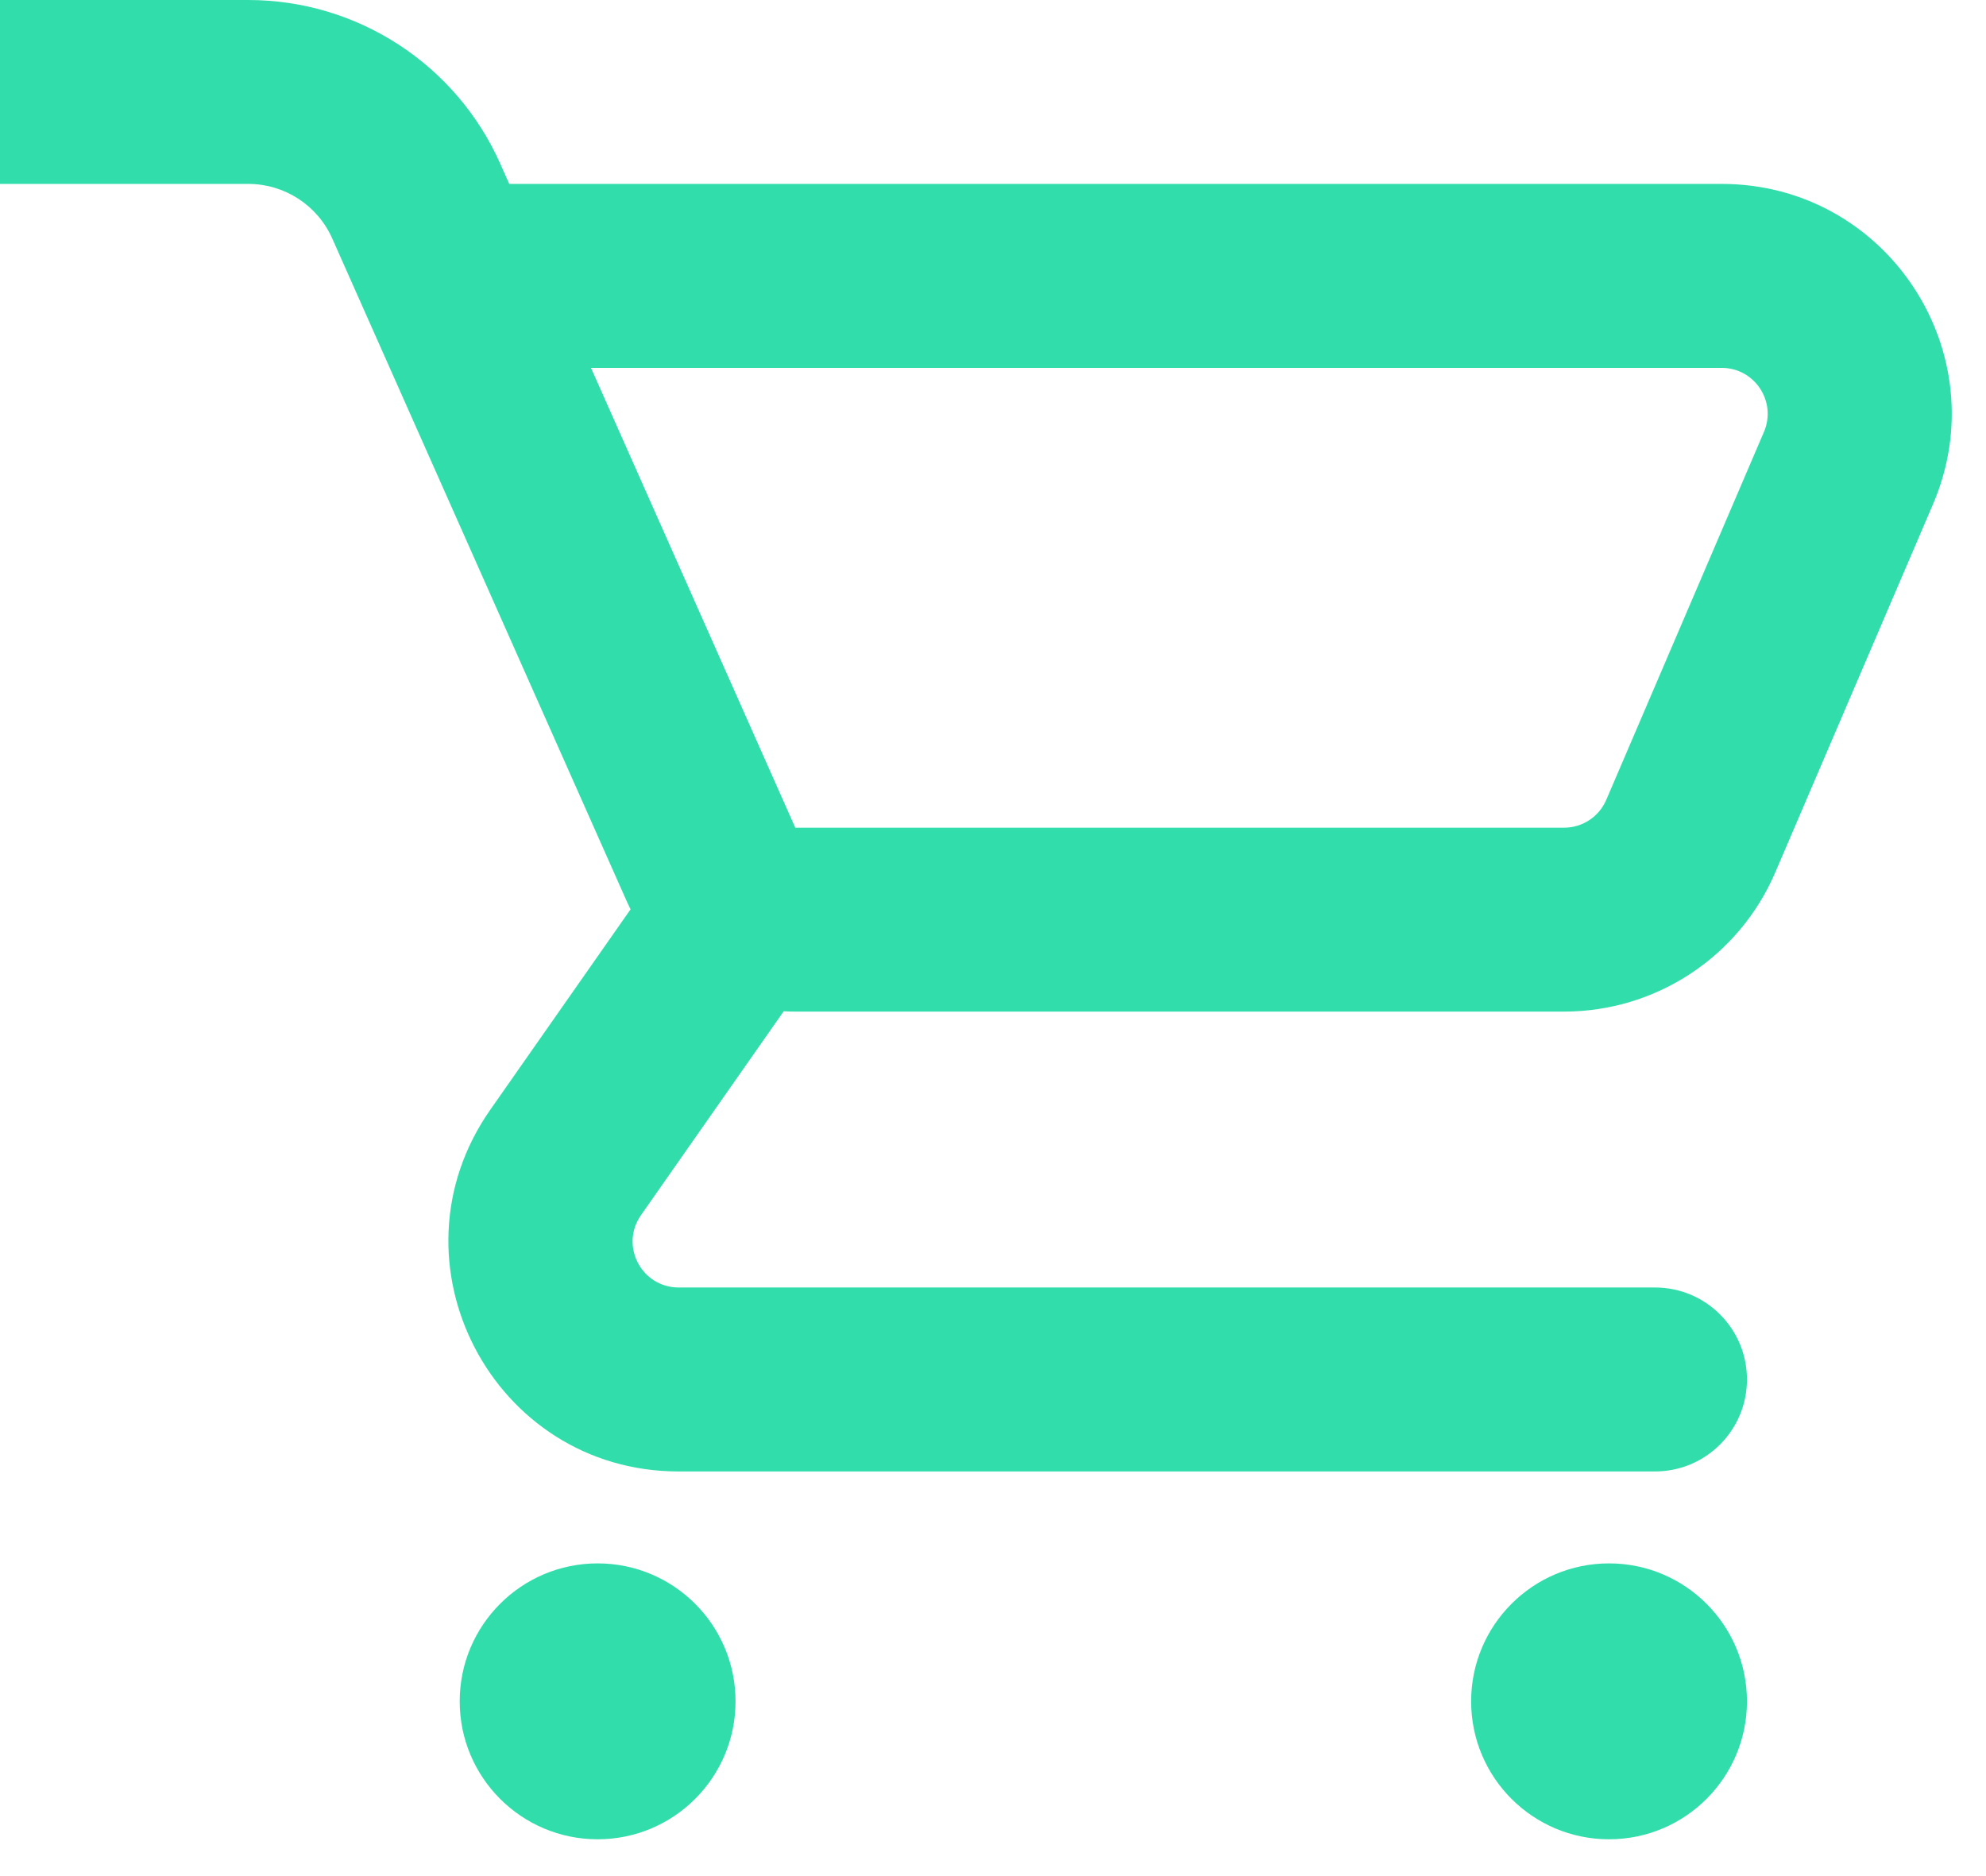
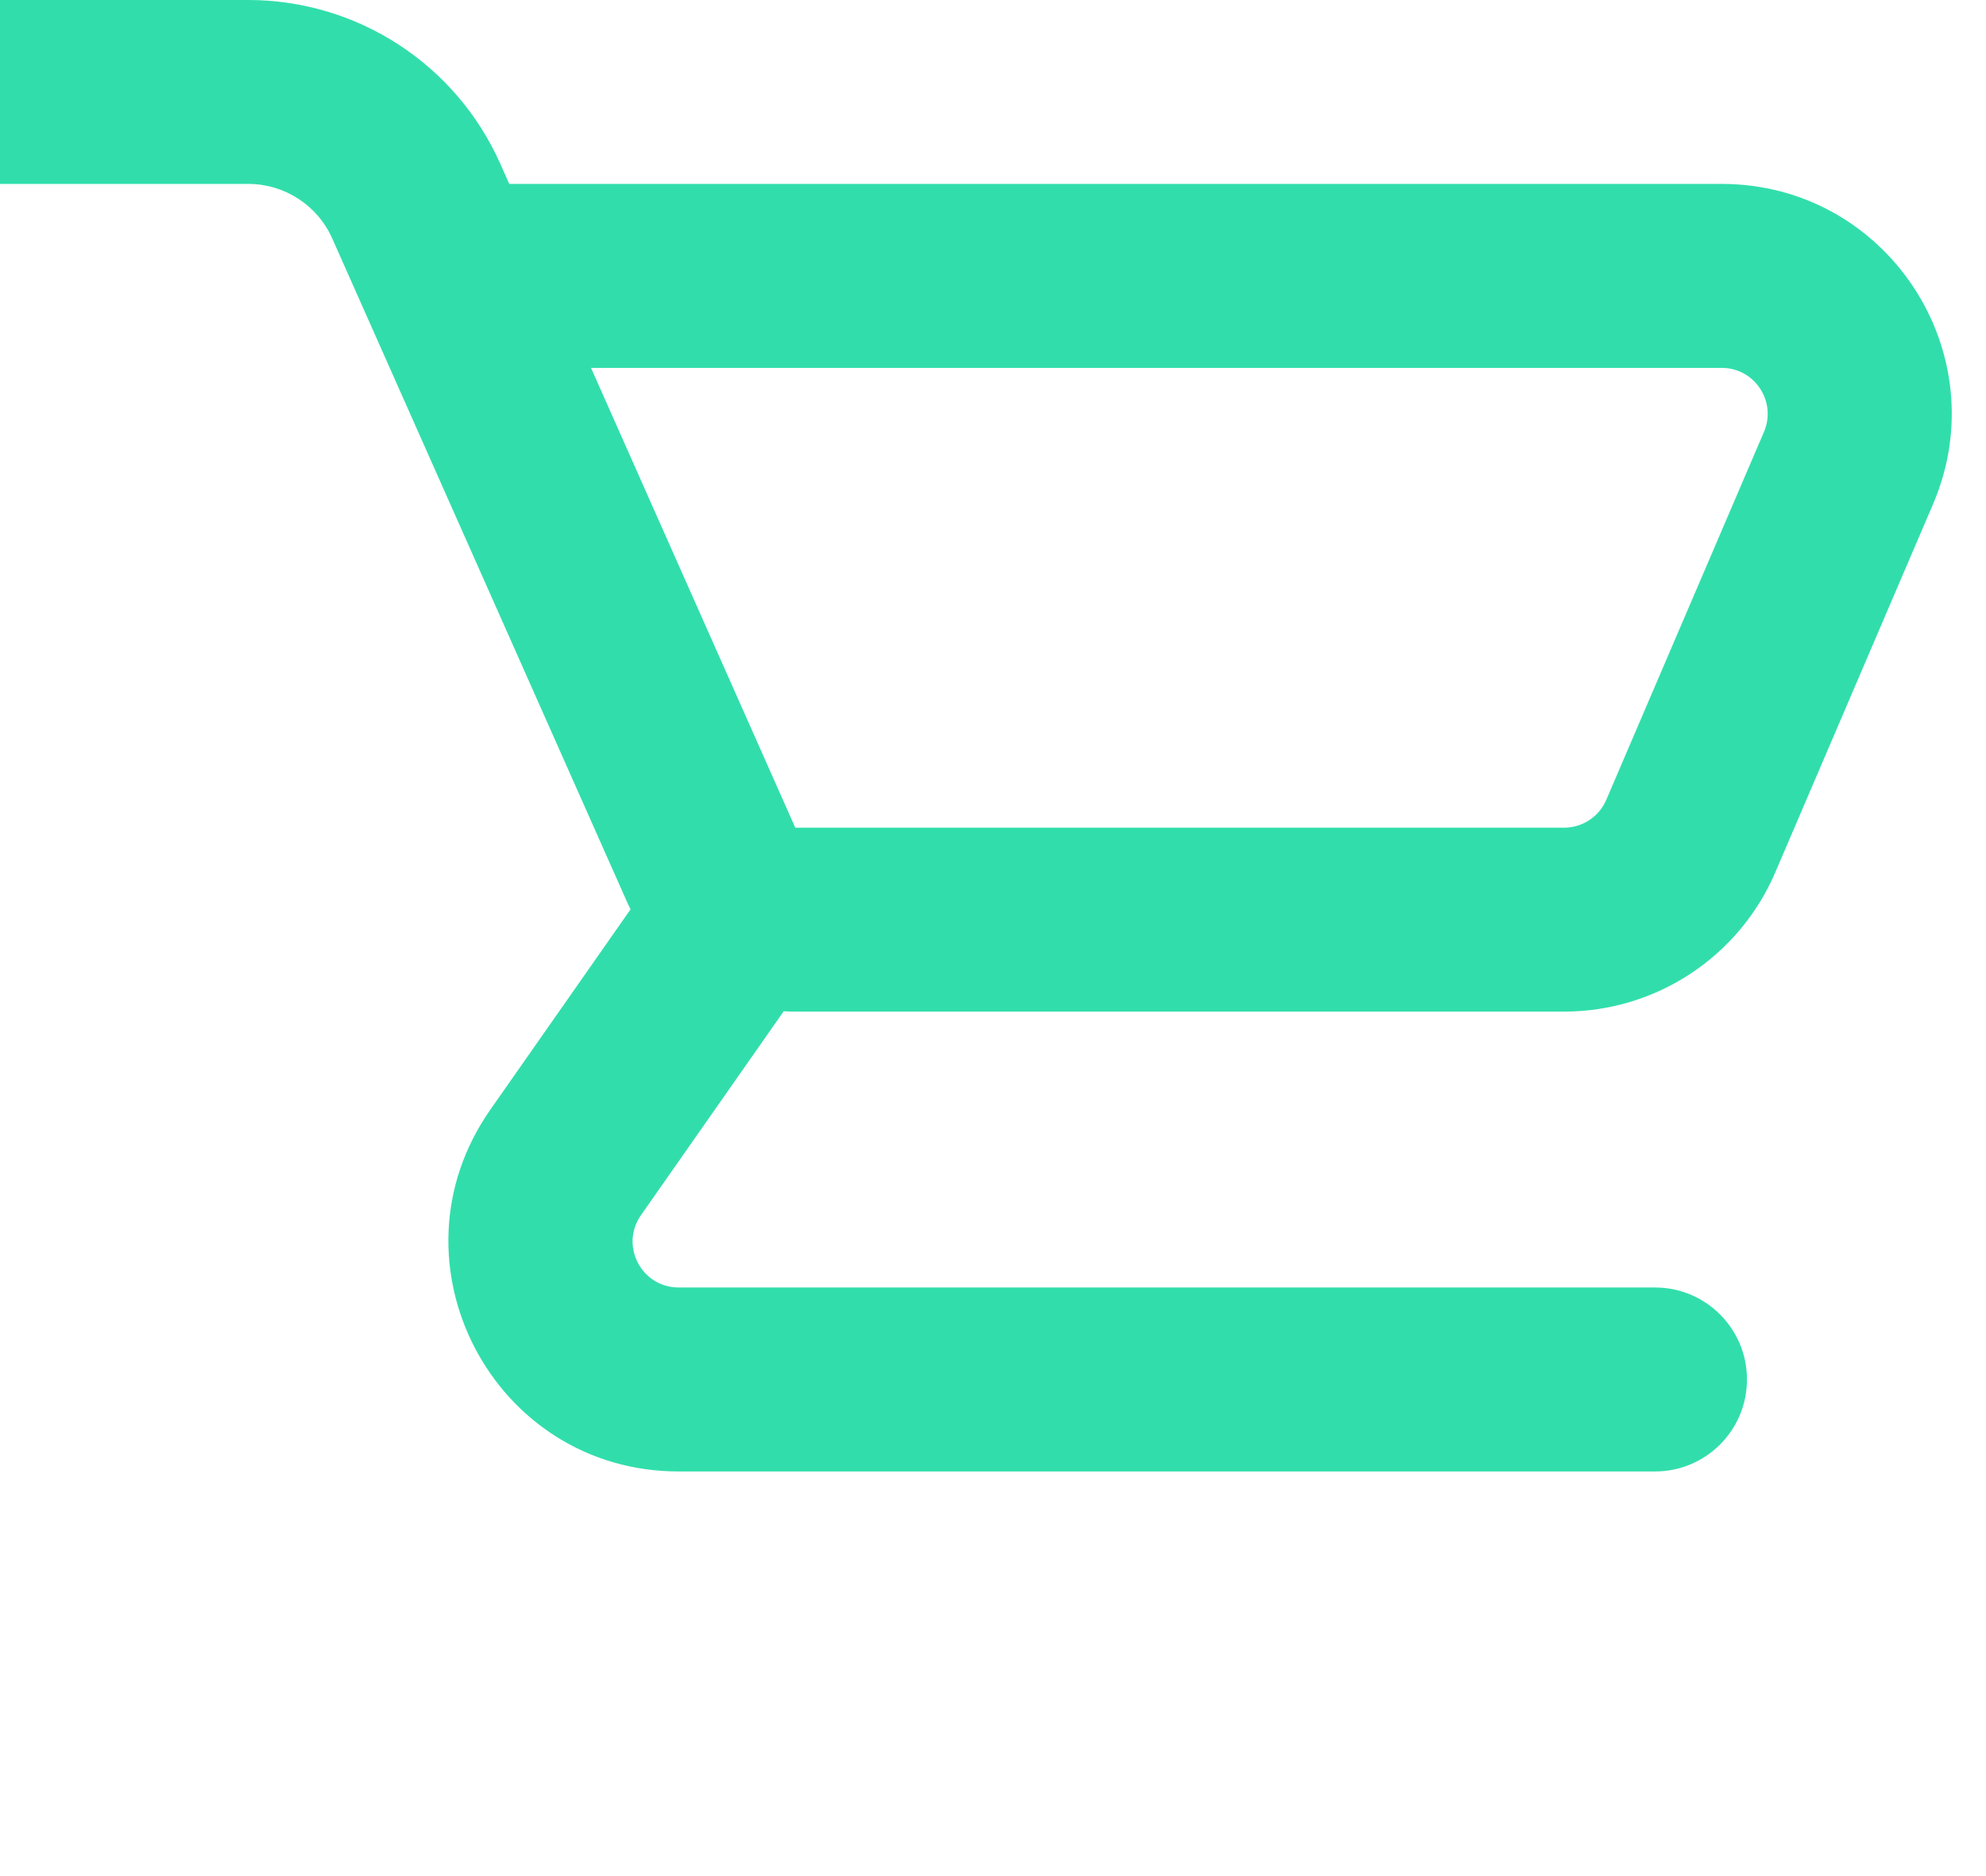
<svg xmlns="http://www.w3.org/2000/svg" fill="none" height="100%" overflow="visible" preserveAspectRatio="none" style="display: block;" viewBox="0 0 36 34" width="100%">
  <g id="icon">
-     <path clip-rule="evenodd" d="M0 3.333H4.5C5.159 3.333 5.756 3.721 6.023 4.323L11.37 16.354C11.389 16.396 11.409 16.438 11.43 16.48L8.888 20.111C6.955 22.872 8.931 26.667 12.302 26.667H30C30.921 26.667 31.667 25.921 31.667 25C31.667 24.079 30.921 23.333 30 23.333H12.302C11.627 23.333 11.232 22.574 11.619 22.022L14.206 18.327C14.276 18.331 14.346 18.333 14.416 18.333H28.352C30.018 18.333 31.525 17.34 32.181 15.808L35.038 9.141C36.217 6.392 34.2 3.333 31.209 3.333H9.231L9.069 2.969C8.267 1.164 6.476 0 4.5 0H0V3.333ZM14.416 15L10.713 6.667H31.209C31.807 6.667 32.21 7.278 31.975 7.828L29.117 14.495C28.986 14.801 28.685 15 28.352 15L14.416 15Z" fill="#31DEAB" fill-rule="evenodd" />
-     <path d="M13.333 30.833C13.333 32.214 12.214 33.333 10.833 33.333C9.453 33.333 8.333 32.214 8.333 30.833C8.333 29.453 9.453 28.333 10.833 28.333C12.214 28.333 13.333 29.453 13.333 30.833Z" fill="#31DEAB" />
-     <path d="M29.167 33.333C30.547 33.333 31.667 32.214 31.667 30.833C31.667 29.453 30.547 28.333 29.167 28.333C27.786 28.333 26.667 29.453 26.667 30.833C26.667 32.214 27.786 33.333 29.167 33.333Z" fill="#31DEAB" />
+     <path clip-rule="evenodd" d="M0 3.333H4.5C5.159 3.333 5.756 3.721 6.023 4.323L11.37 16.354C11.389 16.396 11.409 16.438 11.43 16.48L8.888 20.111C6.955 22.872 8.931 26.667 12.302 26.667H30C30.921 26.667 31.667 25.921 31.667 25C31.667 24.079 30.921 23.333 30 23.333H12.302C11.627 23.333 11.232 22.574 11.619 22.022L14.206 18.327C14.276 18.331 14.346 18.333 14.416 18.333H28.352C30.018 18.333 31.525 17.34 32.181 15.808L35.038 9.141C36.217 6.392 34.2 3.333 31.209 3.333H9.231L9.069 2.969C8.267 1.164 6.476 0 4.5 0H0V3.333ZM14.416 15L10.713 6.667H31.209C31.807 6.667 32.21 7.278 31.975 7.828L29.117 14.495C28.986 14.801 28.685 15 28.352 15L14.416 15" fill="#31DEAB" fill-rule="evenodd" />
  </g>
</svg>